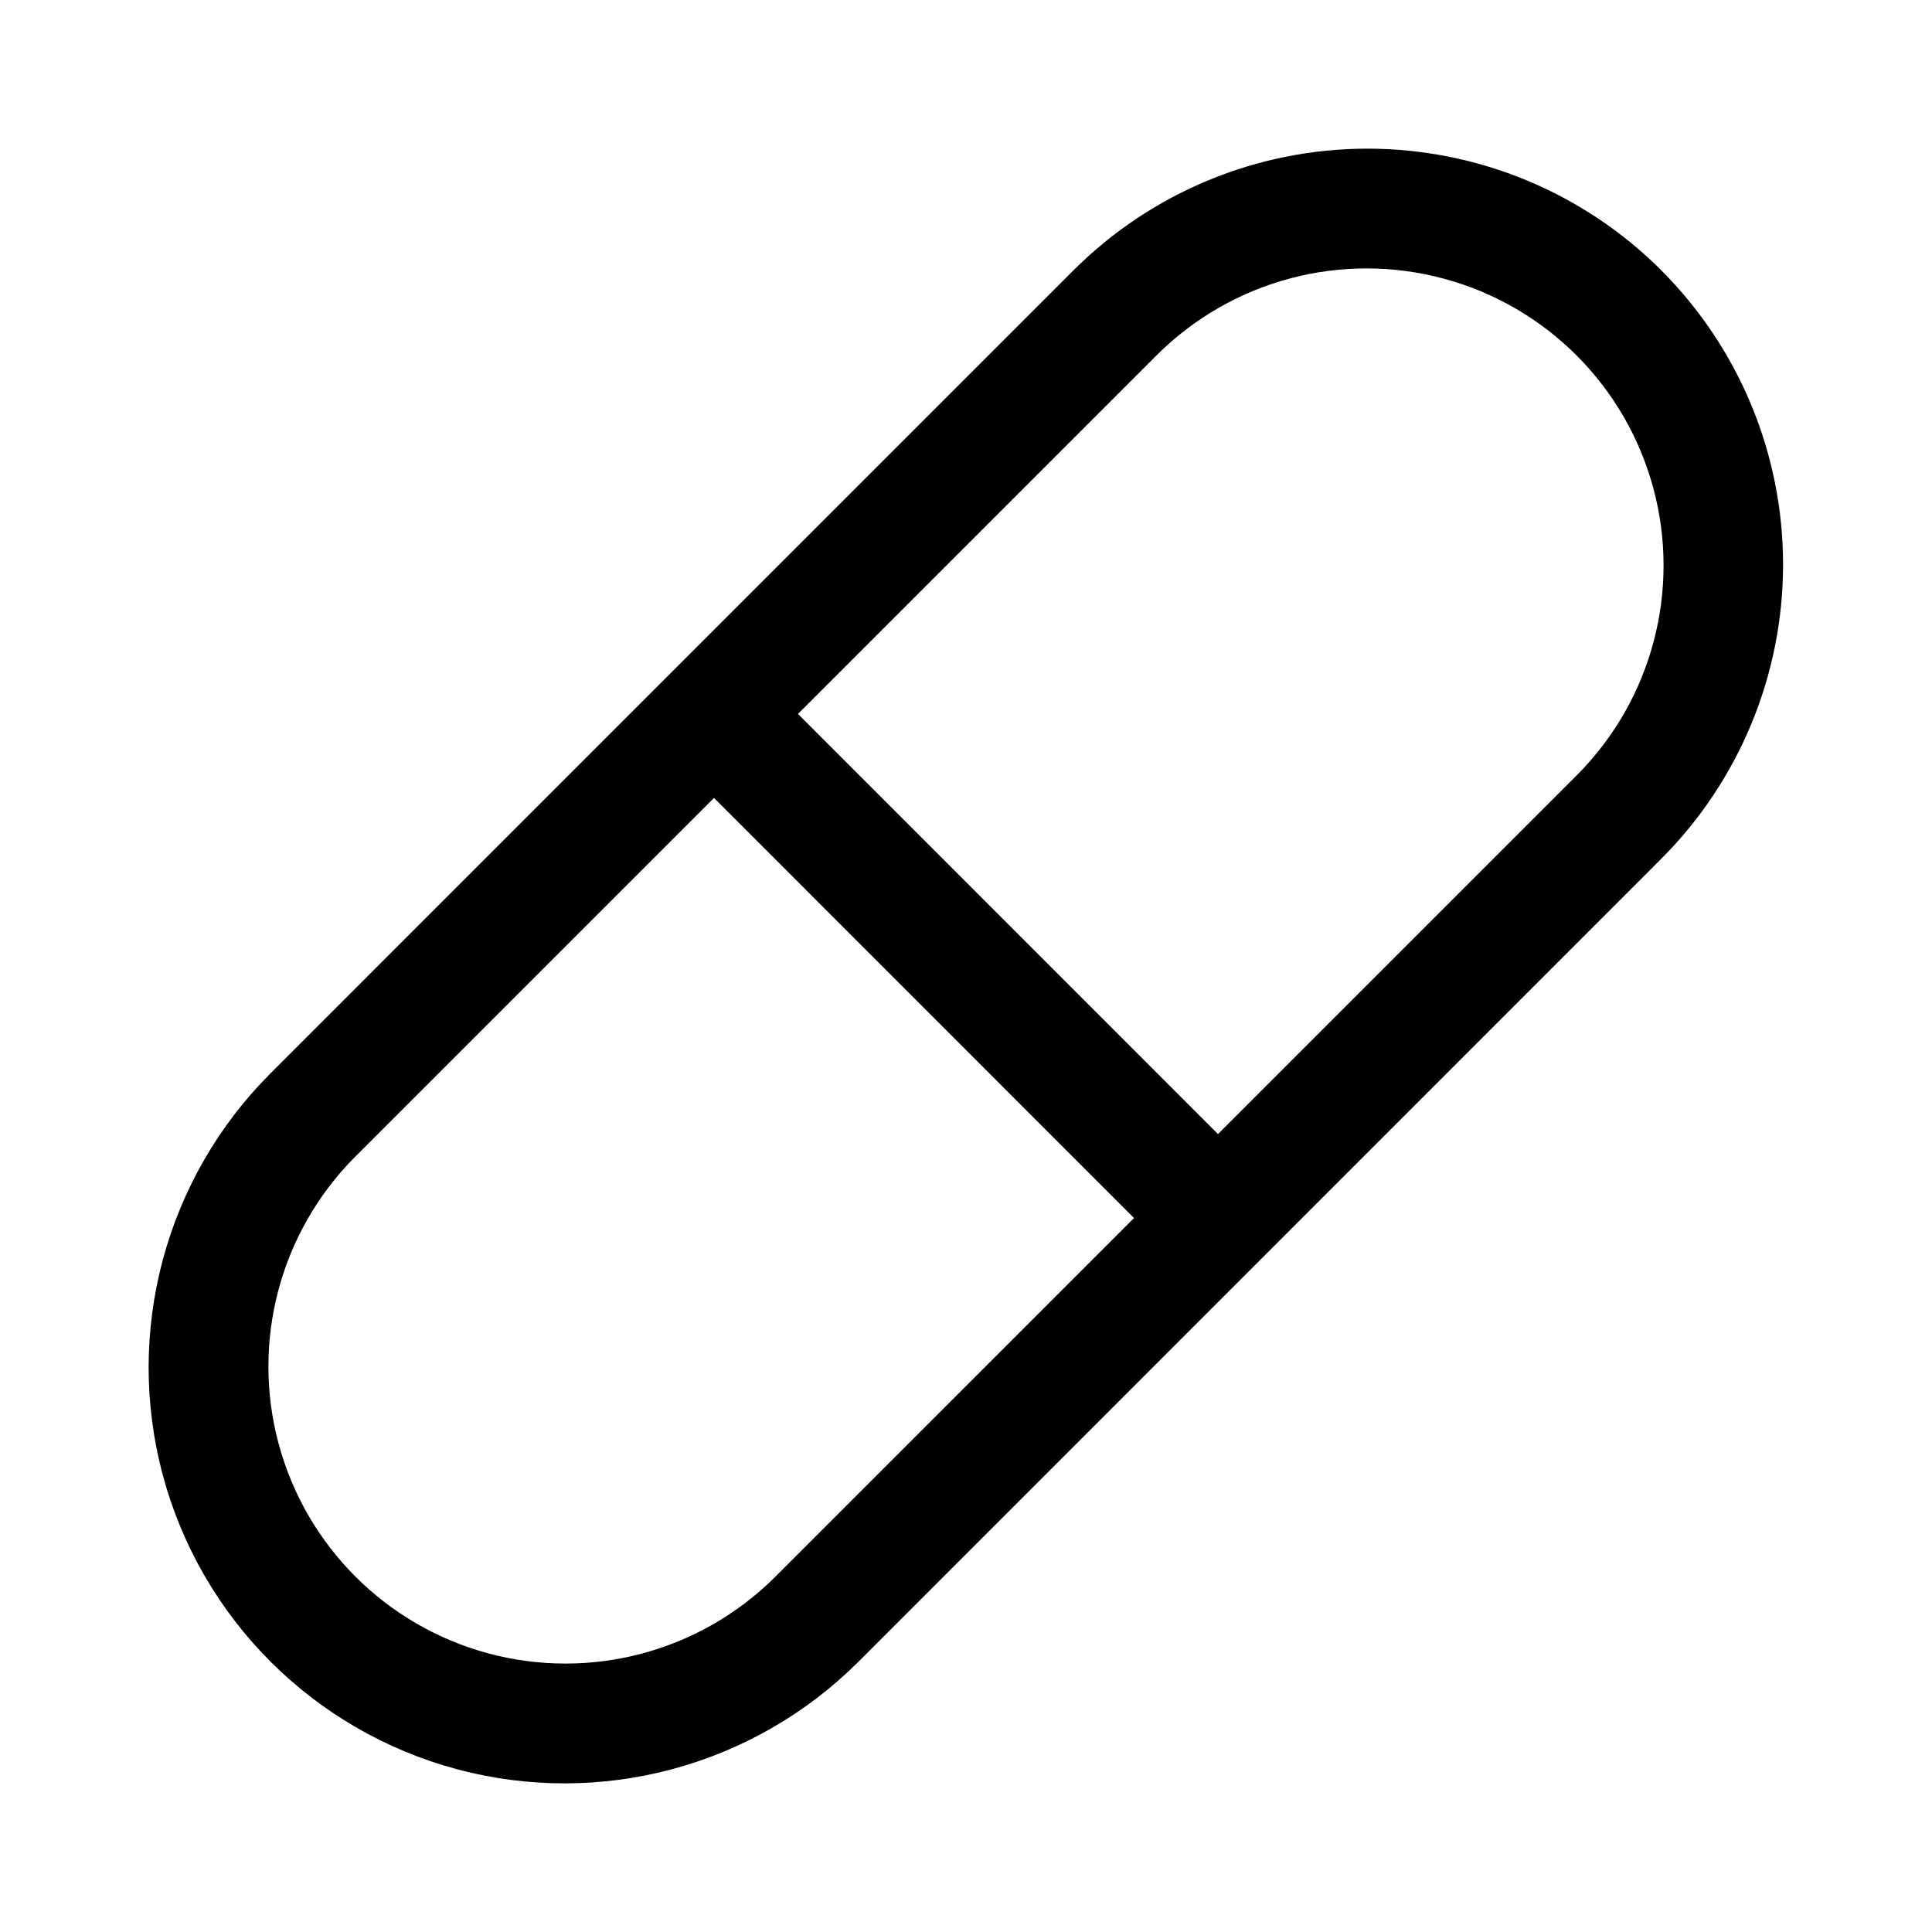
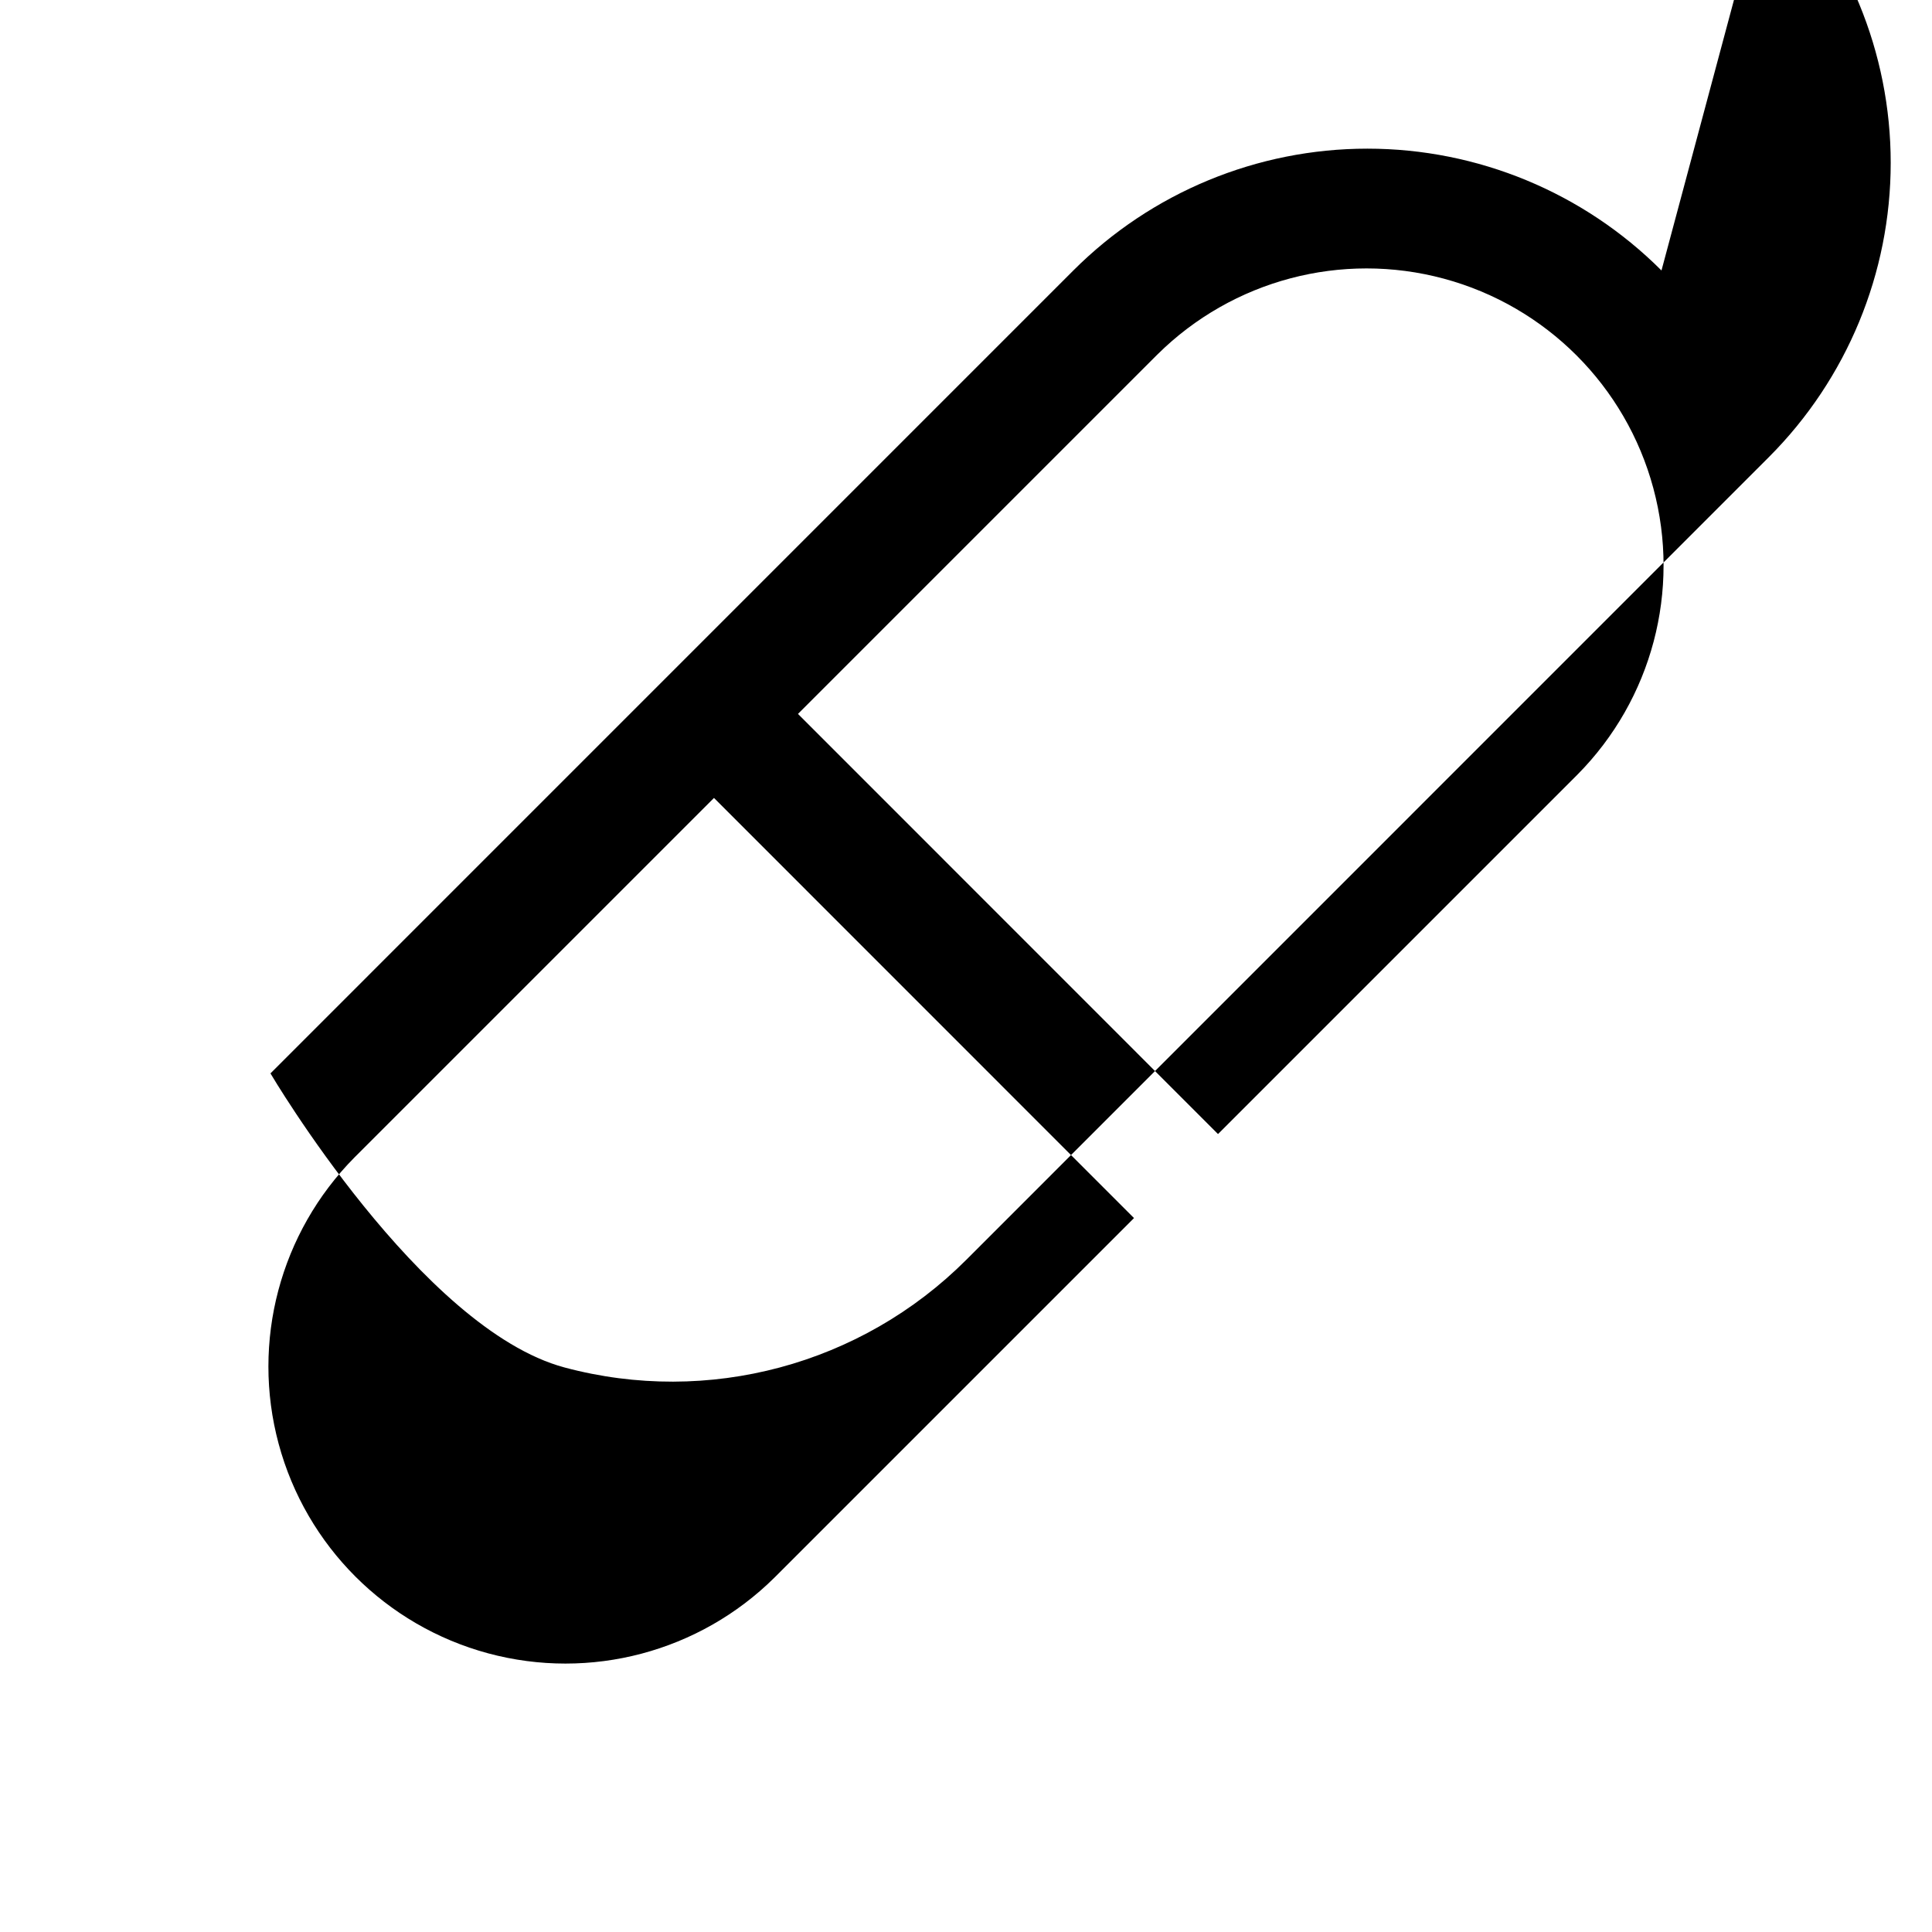
<svg xmlns="http://www.w3.org/2000/svg" fill="#000000" width="800px" height="800px" version="1.1" viewBox="144 144 512 512">
-   <path d="m584.31 215.68c-20.668-20.672-48.699-32.285-77.93-32.285-29.234 0-57.266 11.613-77.934 32.285l-212.77 212.78c-27.844 27.84-38.719 68.422-28.527 106.46s39.898 67.742 77.934 77.934c38.035 10.191 78.617-0.684 106.46-28.527l212.76-212.79c20.637-20.688 32.227-48.711 32.227-77.926 0-29.219-11.59-57.242-32.227-77.926zm-235.04 346.37c-19.914 19.742-48.828 27.398-75.902 20.102-27.078-7.297-48.227-28.445-55.523-55.523-7.297-27.074 0.359-55.988 20.102-75.902l95.266-95.266 111.31 111.34zm212.78-212.78-95.266 95.266-111.31-111.34 95.25-95.25v0.004c19.914-19.742 48.828-27.398 75.902-20.102 27.078 7.297 48.227 28.445 55.523 55.523 7.297 27.074-0.359 55.988-20.102 75.902z" />
+   <path d="m584.31 215.68c-20.668-20.672-48.699-32.285-77.93-32.285-29.234 0-57.266 11.613-77.934 32.285l-212.77 212.78s39.898 67.742 77.934 77.934c38.035 10.191 78.617-0.684 106.46-28.527l212.76-212.79c20.637-20.688 32.227-48.711 32.227-77.926 0-29.219-11.59-57.242-32.227-77.926zm-235.04 346.37c-19.914 19.742-48.828 27.398-75.902 20.102-27.078-7.297-48.227-28.445-55.523-55.523-7.297-27.074 0.359-55.988 20.102-75.902l95.266-95.266 111.31 111.34zm212.78-212.78-95.266 95.266-111.31-111.34 95.25-95.25v0.004c19.914-19.742 48.828-27.398 75.902-20.102 27.078 7.297 48.227 28.445 55.523 55.523 7.297 27.074-0.359 55.988-20.102 75.902z" />
</svg>